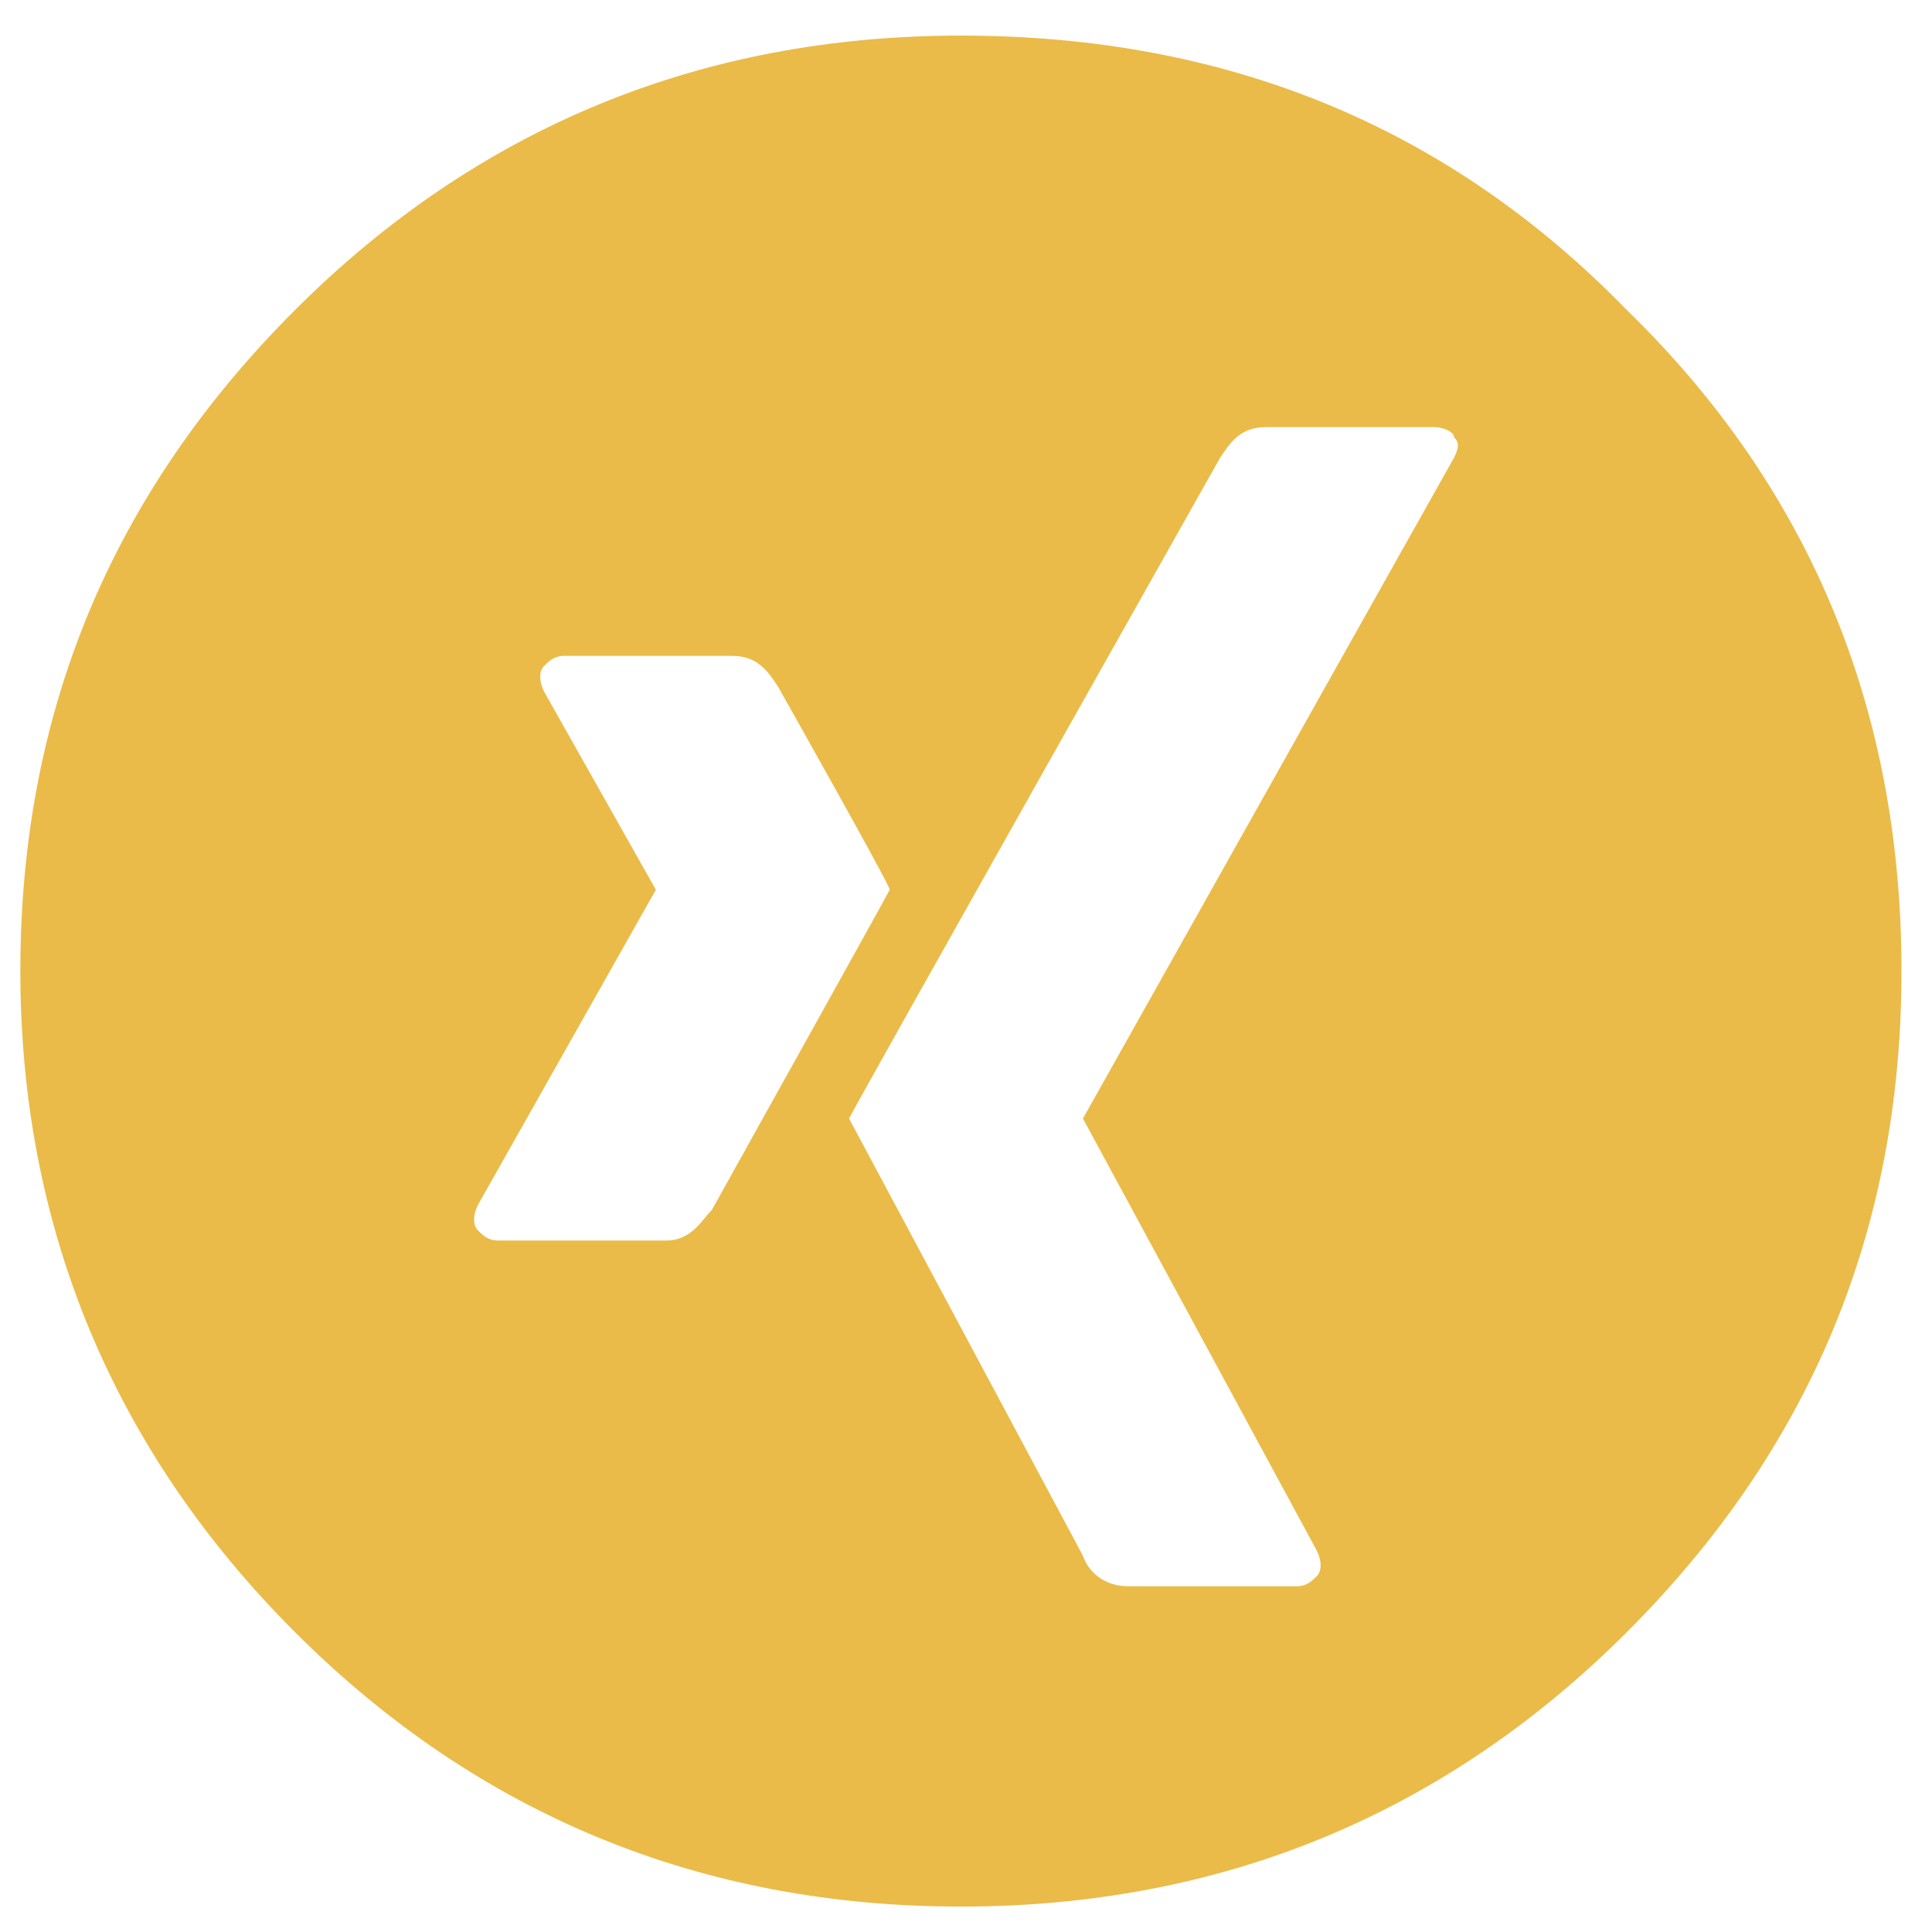
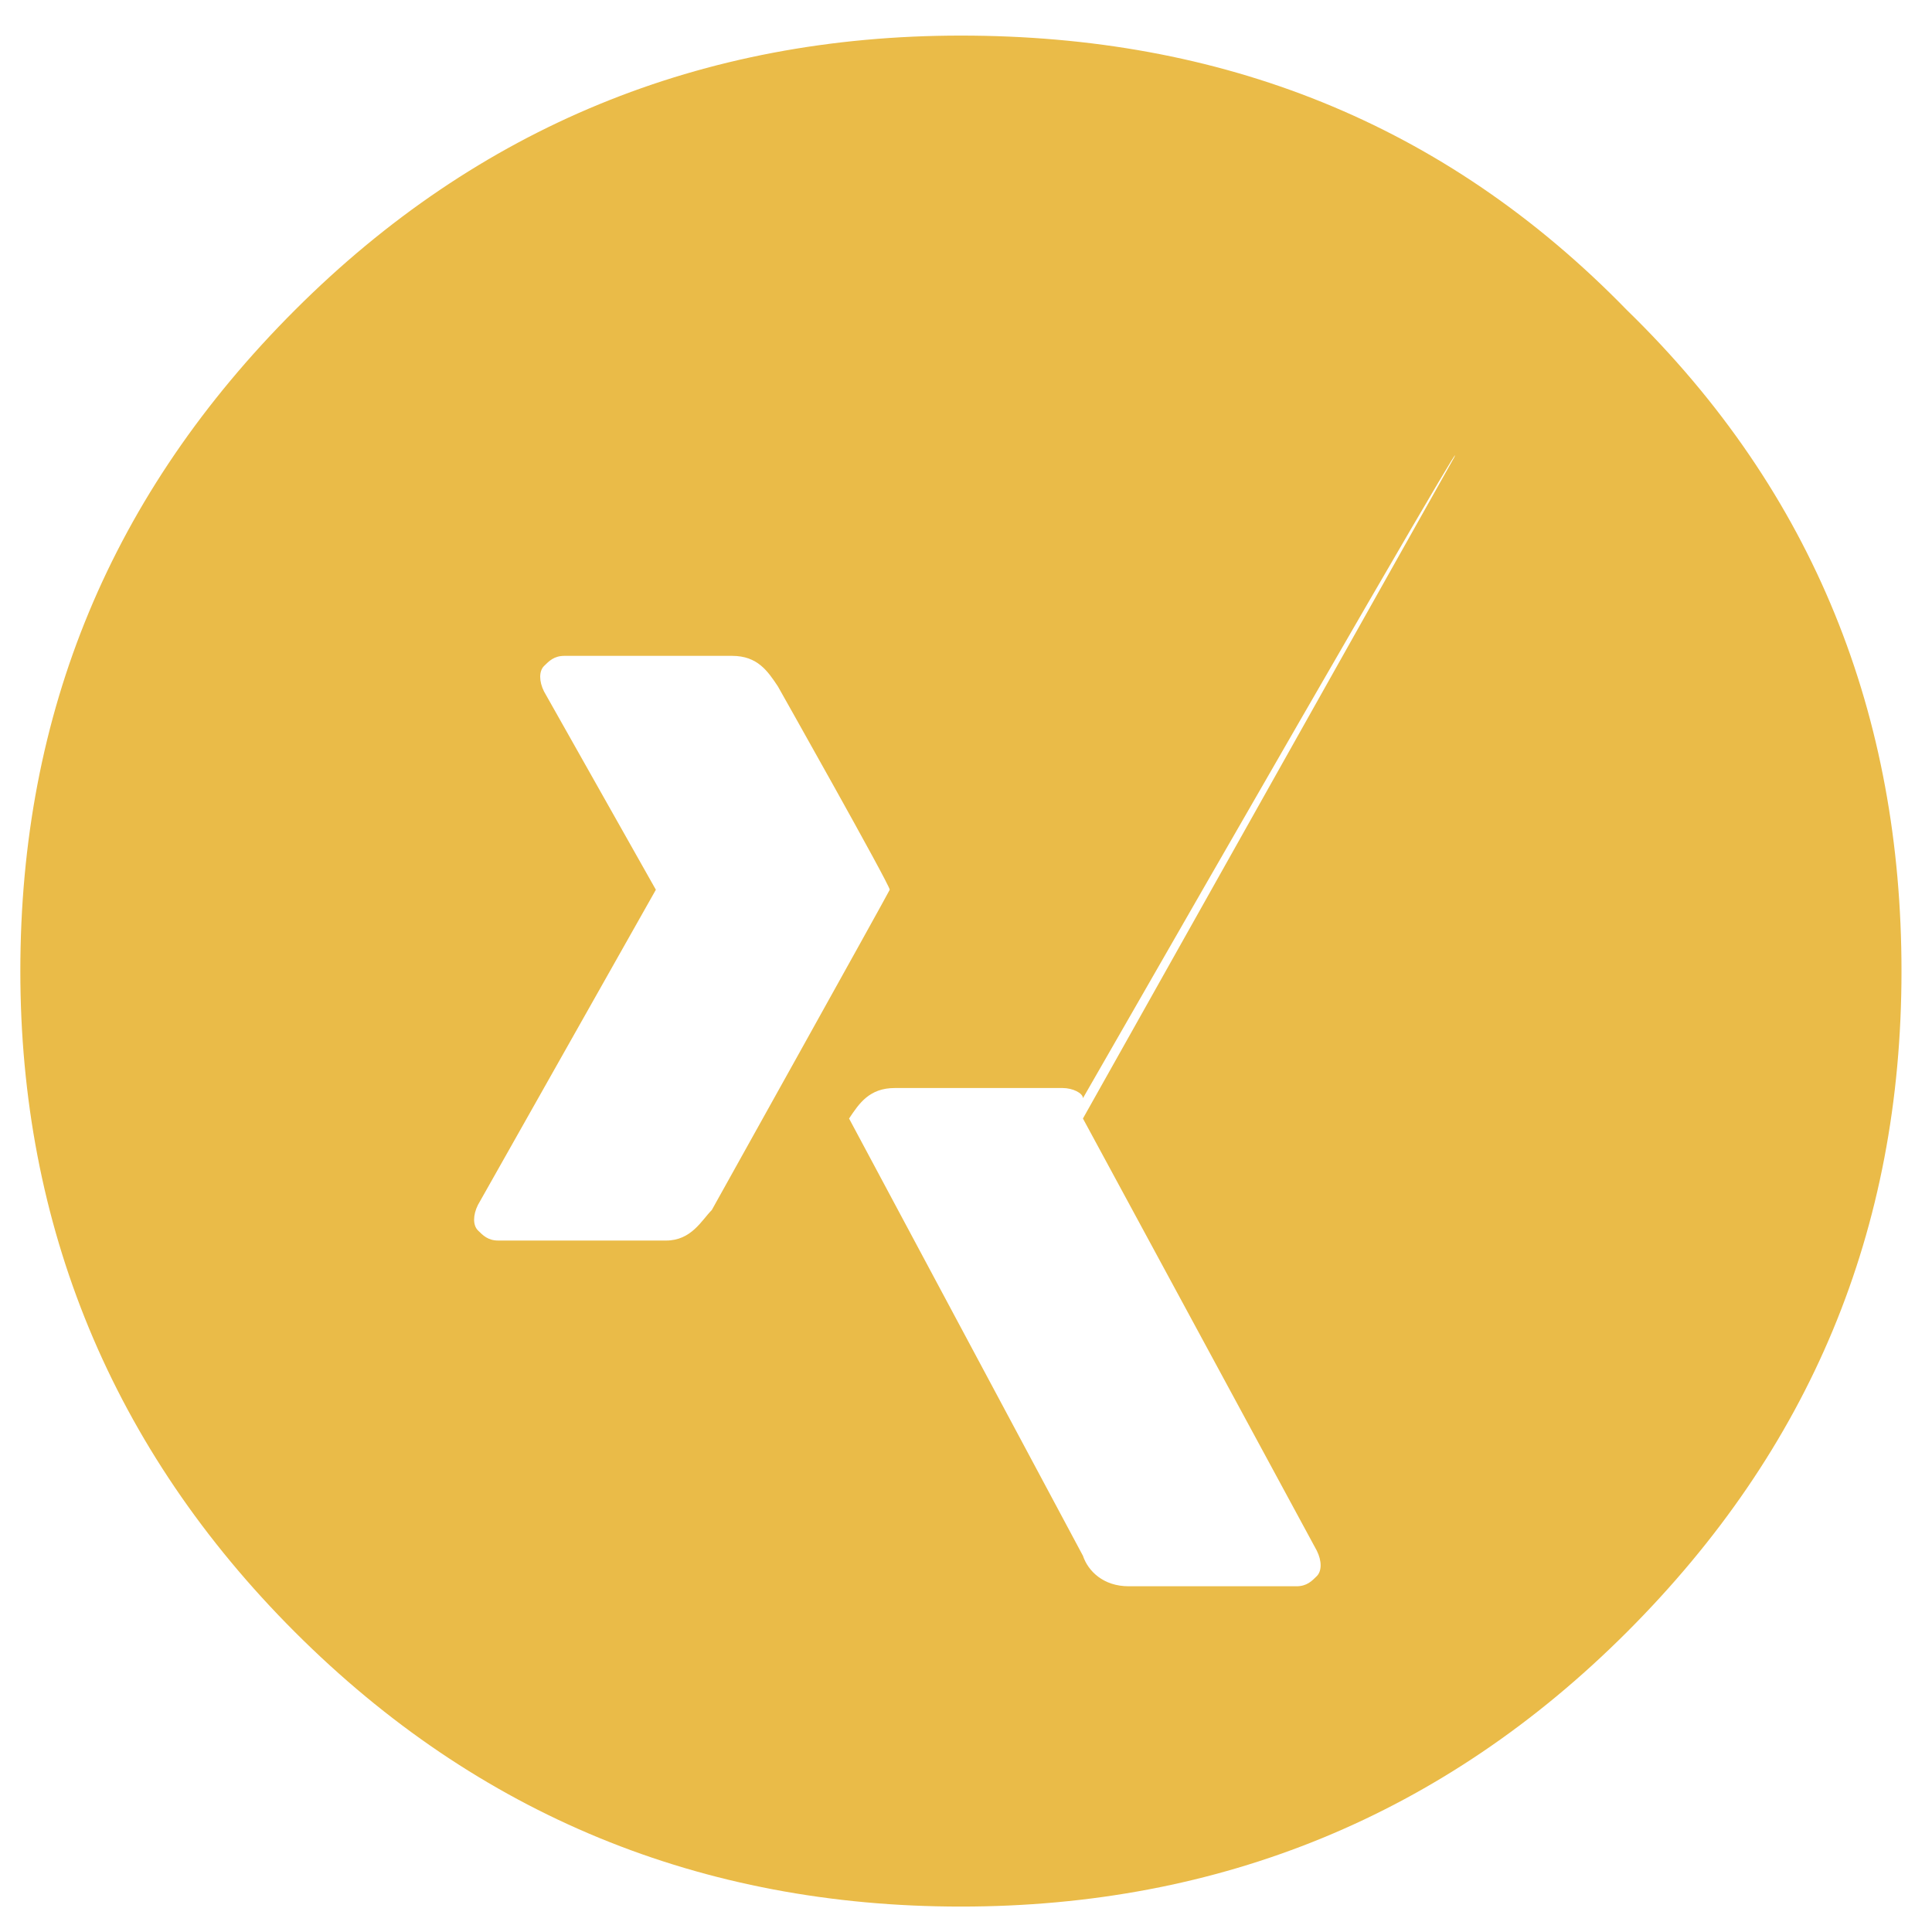
<svg xmlns="http://www.w3.org/2000/svg" version="1.1" id="Ebene_1" x="0px" y="0px" viewBox="0 0 38 38" style="enable-background:new 0 0 38 38;" xml:space="preserve">
  <style type="text/css">
	.st0{fill:#EABB48;}
</style>
-   <path class="st0" d="M32,6.1c-3.6-3.7-8-5.4-13.1-5.4S9.4,2.5,5.8,6.1s-5.4,7.9-5.4,13c0,5,1.8,9.4,5.4,13s8,5.4,13.1,5.4  s9.5-1.8,13.1-5.4s5.4-7.9,5.4-13C37.4,14.1,35.7,9.7,32,6.1z M13.1,24.4H9.8c-0.2,0-0.3-0.1-0.4-0.2c-0.1-0.1-0.1-0.3,0-0.5  l3.5-6.2l0,0l-2.2-3.9c-0.1-0.2-0.1-0.4,0-0.5s0.2-0.2,0.4-0.2h3.3c0.5,0,0.7,0.3,0.9,0.6c0,0,2.2,3.9,2.2,4  c-0.1,0.2-3.5,6.3-3.5,6.3C13.8,24,13.6,24.4,13.1,24.4z M28.6,9l-7.3,13l0,0l4.6,8.5c0.1,0.2,0.1,0.4,0,0.5s-0.2,0.2-0.4,0.2h-3.3  c-0.5,0-0.8-0.3-0.9-0.6L16.7,22C16.9,21.6,24,9,24,9c0.2-0.3,0.4-0.6,0.9-0.6h3.3c0.2,0,0.4,0.1,0.4,0.2C28.7,8.7,28.7,8.8,28.6,9z  " />
+   <path class="st0" d="M32,6.1c-3.6-3.7-8-5.4-13.1-5.4S9.4,2.5,5.8,6.1s-5.4,7.9-5.4,13c0,5,1.8,9.4,5.4,13s8,5.4,13.1,5.4  s9.5-1.8,13.1-5.4s5.4-7.9,5.4-13C37.4,14.1,35.7,9.7,32,6.1z M13.1,24.4H9.8c-0.2,0-0.3-0.1-0.4-0.2c-0.1-0.1-0.1-0.3,0-0.5  l3.5-6.2l0,0l-2.2-3.9c-0.1-0.2-0.1-0.4,0-0.5s0.2-0.2,0.4-0.2h3.3c0.5,0,0.7,0.3,0.9,0.6c0,0,2.2,3.9,2.2,4  c-0.1,0.2-3.5,6.3-3.5,6.3C13.8,24,13.6,24.4,13.1,24.4z M28.6,9l-7.3,13l0,0l4.6,8.5c0.1,0.2,0.1,0.4,0,0.5s-0.2,0.2-0.4,0.2h-3.3  c-0.5,0-0.8-0.3-0.9-0.6L16.7,22c0.2-0.3,0.4-0.6,0.9-0.6h3.3c0.2,0,0.4,0.1,0.4,0.2C28.7,8.7,28.7,8.8,28.6,9z  " />
</svg>